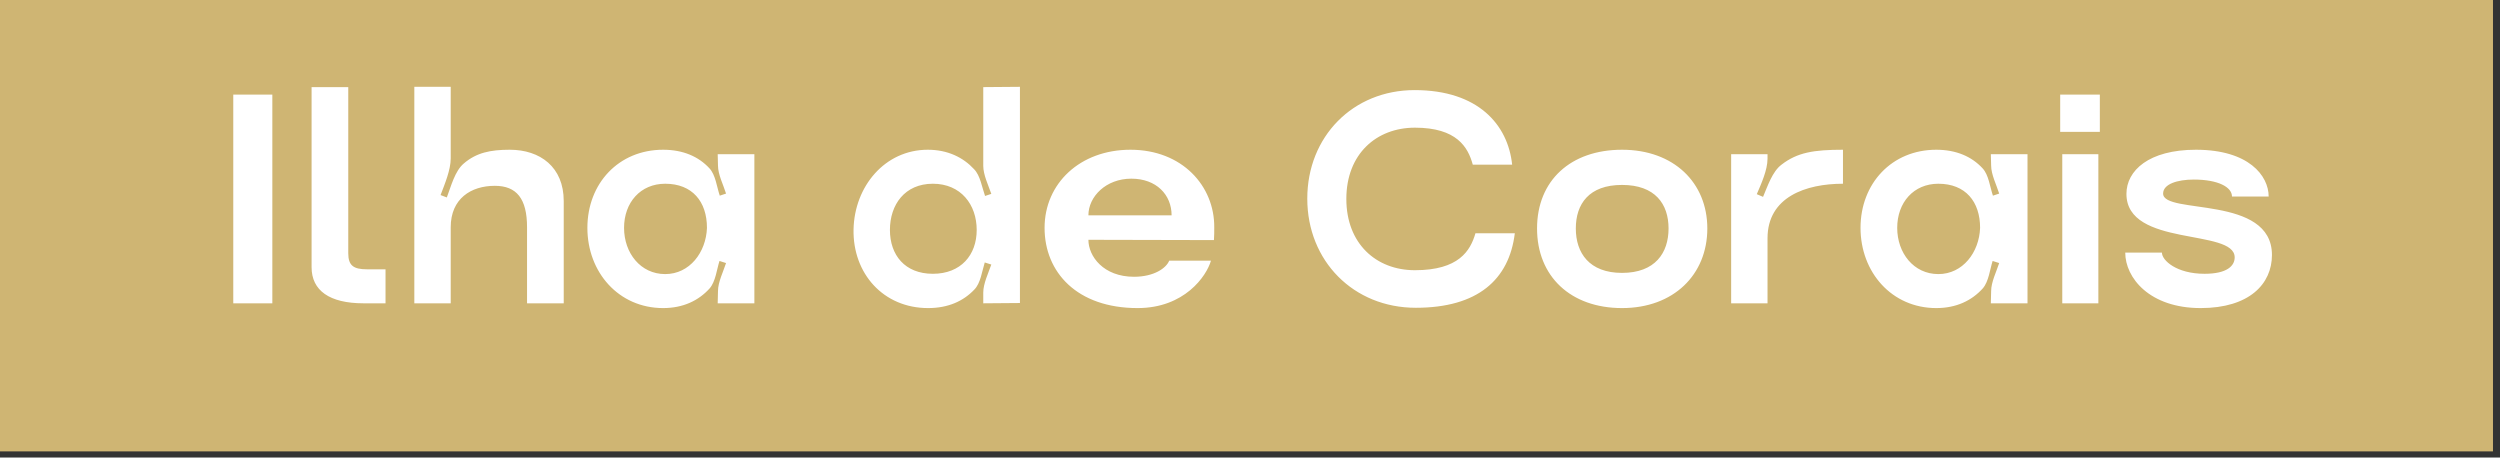
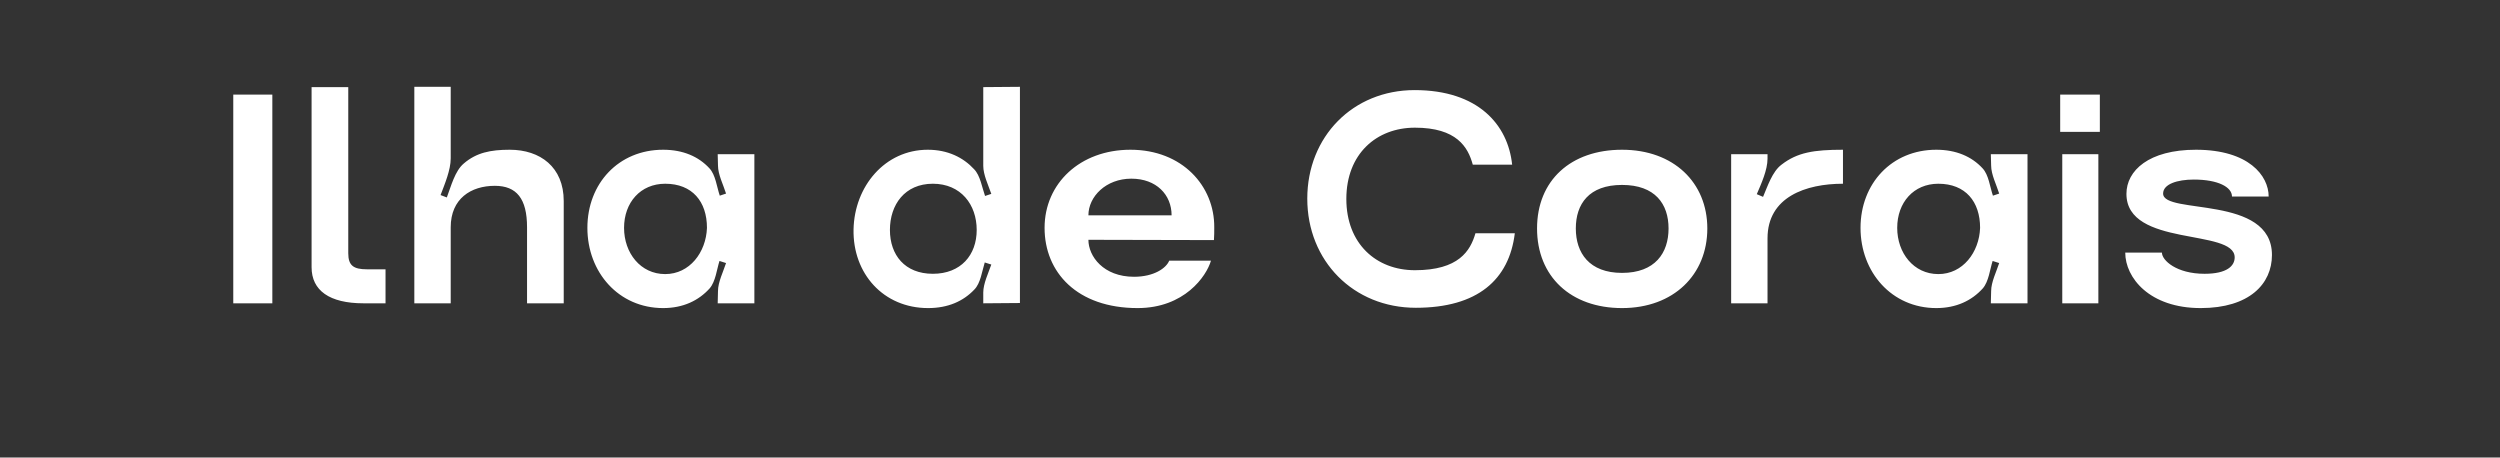
<svg xmlns="http://www.w3.org/2000/svg" width="306" height="56" viewBox="0 0 306 56" fill="none">
  <rect x="0" y="0" width="306" height="56" fill="#333333" stroke="none" />
-   <rect width="305.141" height="55.249" fill="#CFB573" />
  <path d="M28.552 37.125V11.576H33.334V37.125H28.552ZM38.138 32.709V10.663H42.627V30.993C42.627 32.49 43.248 32.964 44.926 32.964H47.189V37.125H44.489C40.328 37.125 38.138 35.556 38.138 32.709ZM56.773 20.007C58.306 18.693 60.021 18.328 62.393 18.328C66.116 18.328 69 20.445 69 24.606V37.125H64.51V27.818C64.51 24.314 63.233 22.744 60.568 22.744C57.648 22.744 55.167 24.314 55.167 27.818V37.125H50.714V10.627H55.167V19.387C55.167 20.81 54.437 22.526 53.926 23.876L54.692 24.168C55.203 22.817 55.678 20.92 56.773 20.007ZM86.86 35.3C85.51 36.797 83.612 37.709 81.166 37.709C75.728 37.709 71.896 33.329 71.896 27.891C71.896 22.453 75.728 18.328 81.166 18.328C83.612 18.328 85.51 19.168 86.824 20.591C87.59 21.394 87.736 22.89 88.101 23.949L88.868 23.694C88.539 22.635 87.882 21.358 87.882 20.263L87.846 18.876H92.335V37.125H87.846L87.882 35.629C87.882 34.534 88.539 33.22 88.868 32.198L88.065 31.942C87.736 32.964 87.59 34.461 86.86 35.3ZM76.385 27.891C76.385 30.957 78.393 33.548 81.422 33.548C84.415 33.548 86.422 30.884 86.532 27.891C86.532 24.679 84.743 22.489 81.422 22.489C78.393 22.489 76.385 24.788 76.385 27.891ZM120.351 20.299V10.663L124.84 10.627V37.089L120.351 37.125V35.811C120.351 34.716 120.971 33.439 121.336 32.38L120.533 32.125C120.205 33.183 120.022 34.68 119.256 35.446C117.905 36.87 116.044 37.709 113.598 37.709C108.124 37.709 104.364 33.475 104.474 28.073C104.583 22.817 108.306 18.328 113.562 18.328C116.007 18.328 117.905 19.277 119.219 20.701C119.986 21.467 120.205 22.963 120.57 23.985L121.336 23.73C120.971 22.672 120.351 21.394 120.351 20.299ZM114.182 33.512C117.613 33.512 119.548 31.212 119.548 28.146C119.548 25.044 117.613 22.489 114.182 22.489C110.752 22.489 108.927 25.044 108.927 28.146C108.927 31.212 110.752 33.512 114.182 33.512ZM139.243 37.709C131.834 37.709 127.856 33.329 127.856 27.891C127.856 22.453 132.199 18.328 138.367 18.328C144.718 18.328 148.66 22.781 148.624 27.818C148.624 28.183 148.624 29.059 148.587 29.387L133.221 29.351C133.221 31.358 135.046 33.877 138.805 33.877C141.251 33.877 142.747 32.818 143.112 31.906H148.222C147.675 33.804 144.974 37.709 139.243 37.709ZM133.221 26.358H143.404C143.404 23.84 141.543 21.869 138.477 21.869C135.374 21.869 133.221 24.058 133.221 26.358ZM173.297 37.672C165.668 37.672 160.011 31.942 160.011 24.314C160.011 16.722 165.595 11.028 173.151 11.028C180.925 11.028 184.575 15.262 185.086 20.153H180.268C179.684 18 178.297 15.627 173.187 15.627C168.479 15.627 164.792 18.839 164.792 24.351C164.792 29.825 168.442 33.074 173.187 33.074C178.552 33.074 179.976 30.701 180.596 28.548H185.414C184.721 34.242 180.852 37.672 173.297 37.672ZM188.135 27.964C188.135 22.087 192.26 18.328 198.537 18.328C204.852 18.328 208.976 22.343 208.976 27.964C208.976 33.621 204.852 37.709 198.537 37.709C192.26 37.709 188.135 33.84 188.135 27.964ZM192.88 27.964C192.88 30.957 194.523 33.402 198.537 33.402C202.589 33.402 204.231 30.957 204.231 27.964C204.231 24.971 202.589 22.635 198.537 22.635C194.486 22.635 192.88 24.971 192.88 27.964ZM218.061 20.153C219.995 18.657 222.003 18.328 225.58 18.328V22.489C221.054 22.489 216.345 24.095 216.345 29.168V37.125H211.893V18.876H216.345V19.423C216.345 20.81 215.579 22.489 215.031 23.767L215.798 24.095C216.345 22.817 216.929 20.993 218.061 20.153ZM242.693 35.3C241.342 36.797 239.444 37.709 236.999 37.709C231.561 37.709 227.728 33.329 227.728 27.891C227.728 22.453 231.561 18.328 236.999 18.328C239.444 18.328 241.342 19.168 242.656 20.591C243.423 21.394 243.569 22.89 243.934 23.949L244.7 23.694C244.372 22.635 243.715 21.358 243.715 20.263L243.678 18.876H248.167V37.125H243.678L243.715 35.629C243.715 34.534 244.372 33.22 244.7 32.198L243.897 31.942C243.569 32.964 243.423 34.461 242.693 35.3ZM232.218 27.891C232.218 30.957 234.225 33.548 237.254 33.548C240.247 33.548 242.255 30.884 242.364 27.891C242.364 24.679 240.576 22.489 237.254 22.489C234.225 22.489 232.218 24.788 232.218 27.891ZM252.167 16.138V11.576H257.021V16.138H252.167ZM252.422 37.125V18.876H256.839V37.125H252.422ZM278.087 31.212C278.087 34.753 275.313 37.709 269.364 37.709C263.086 37.709 260.13 33.986 260.13 30.92H264.619C264.619 31.869 266.407 33.512 269.838 33.512C272.612 33.512 273.525 32.526 273.525 31.504C273.525 27.927 260.276 30.3 260.276 23.73C260.276 20.883 263.013 18.328 268.78 18.328C275.24 18.328 277.685 21.504 277.685 24.058H273.196C273.196 22.89 271.481 21.978 268.524 21.978C266.517 21.978 264.765 22.526 264.765 23.694C264.765 26.321 278.087 23.803 278.087 31.212Z" fill="white" />
</svg>